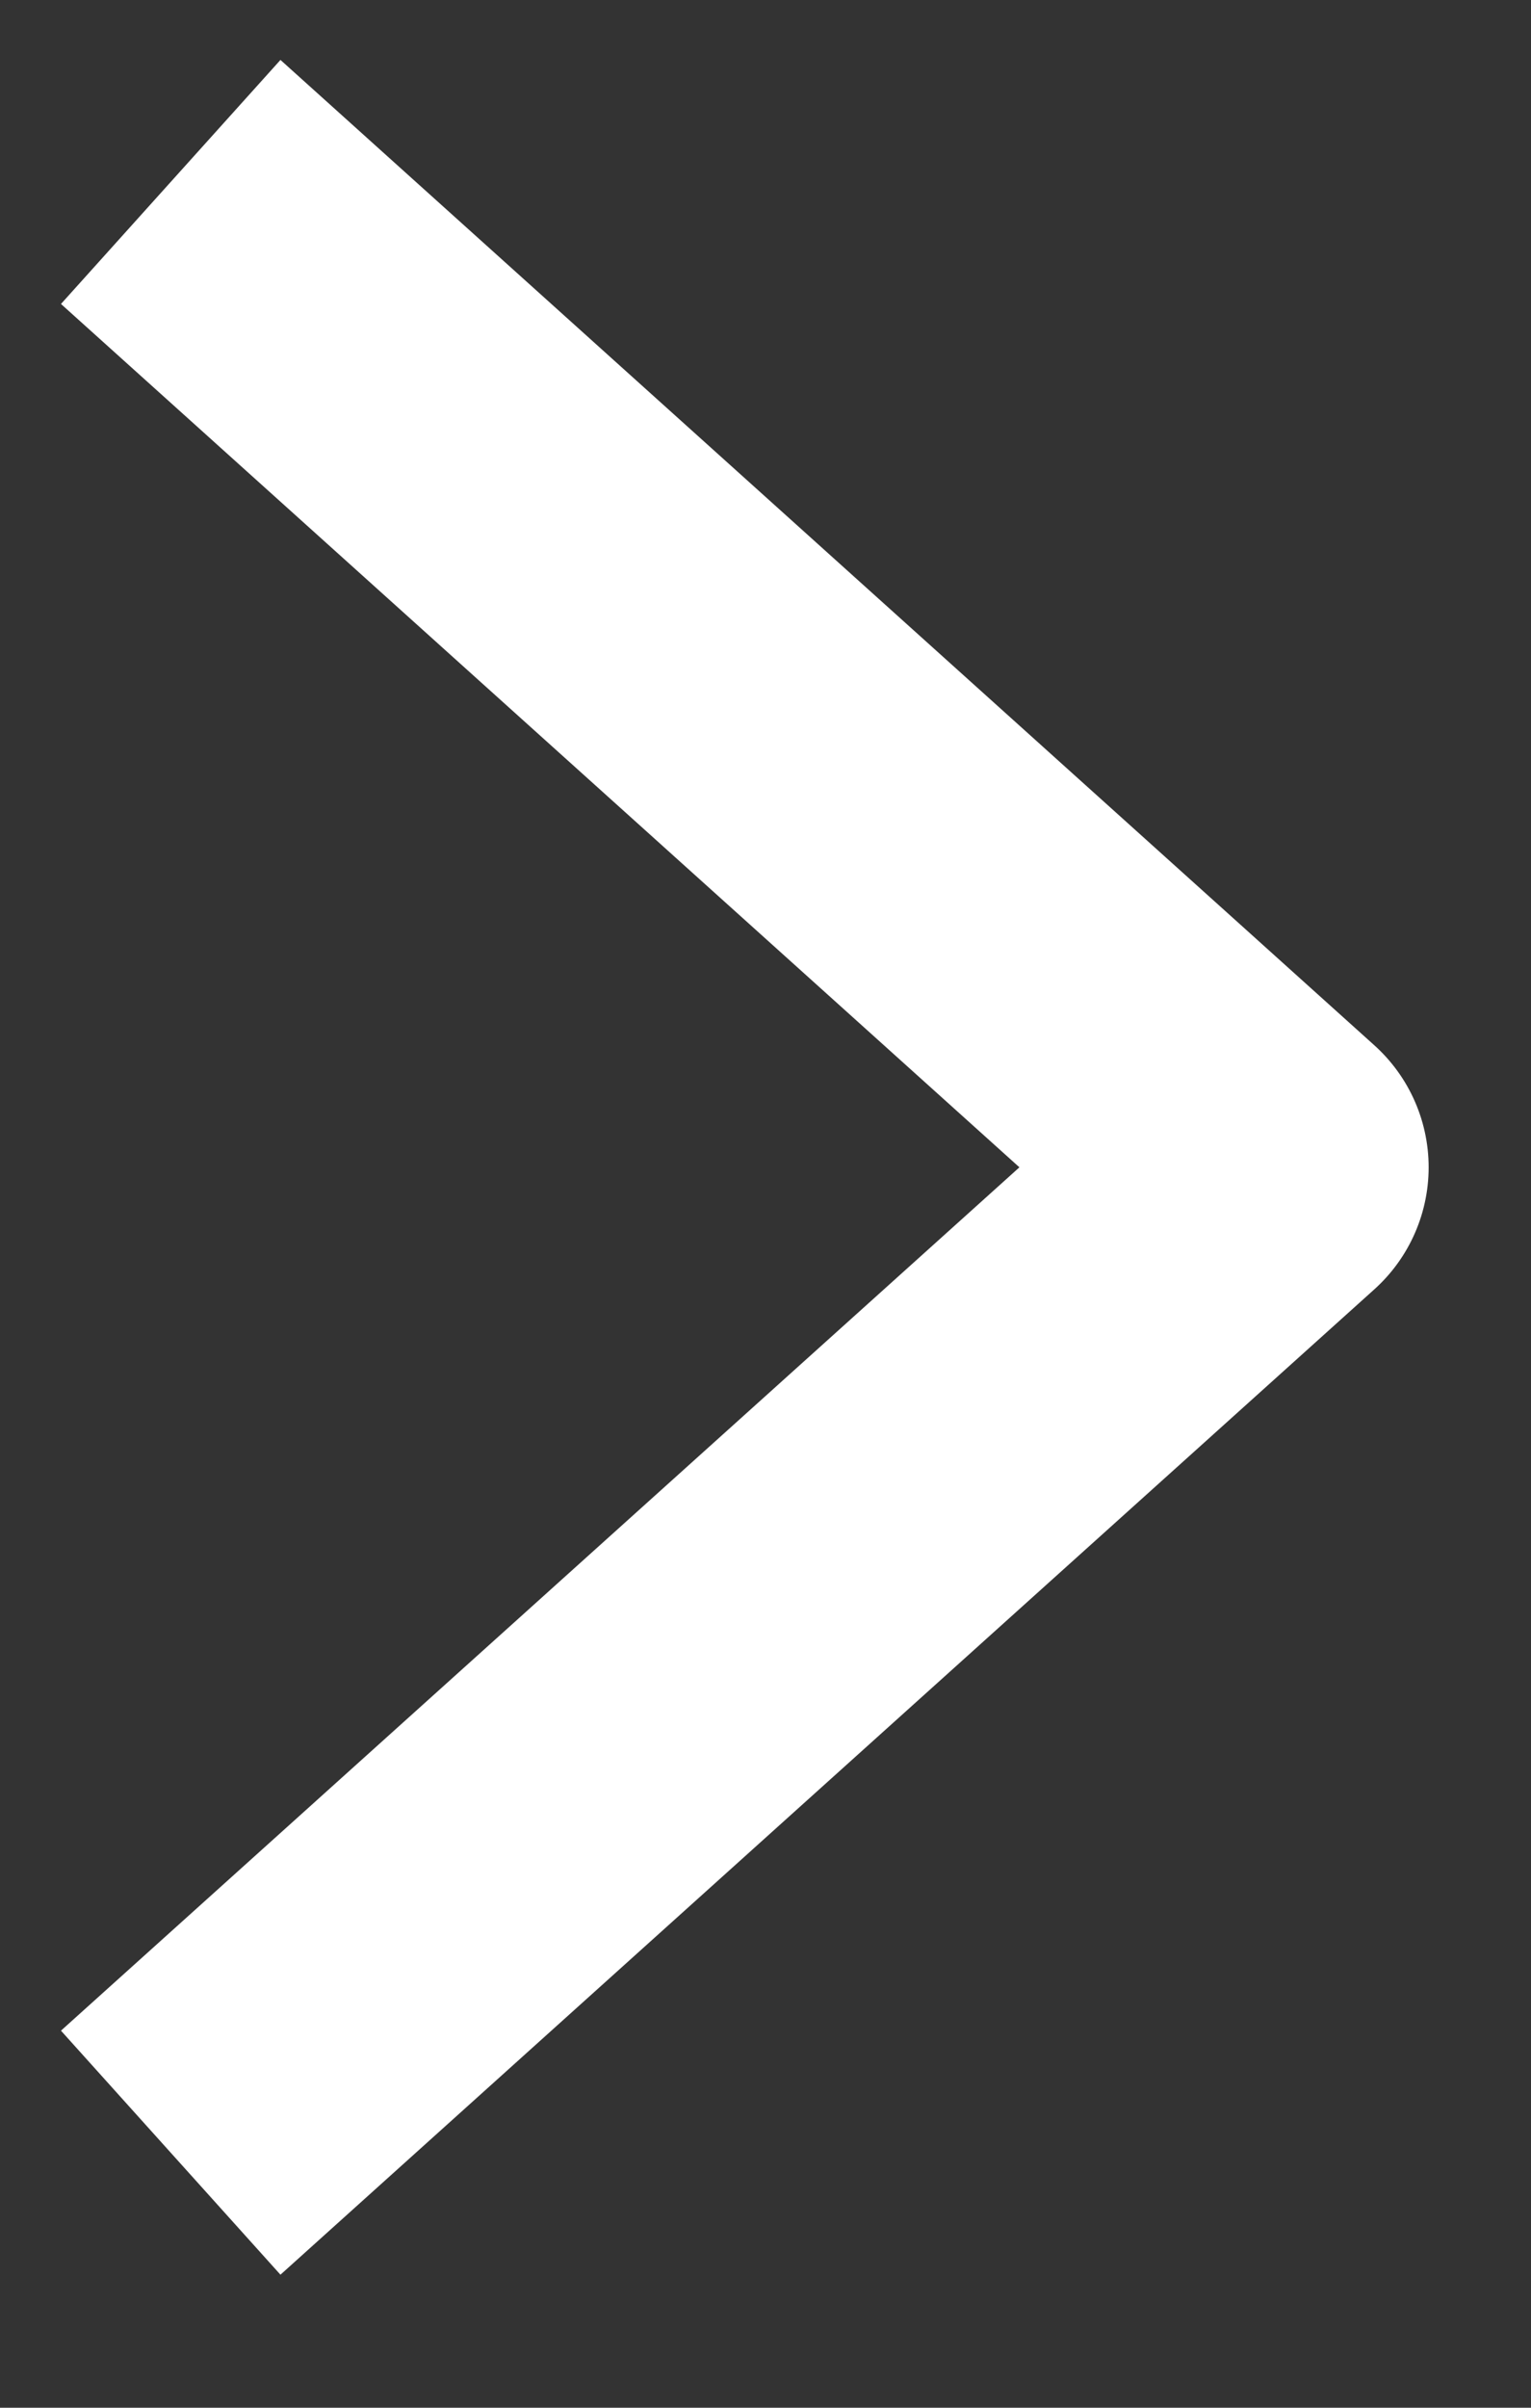
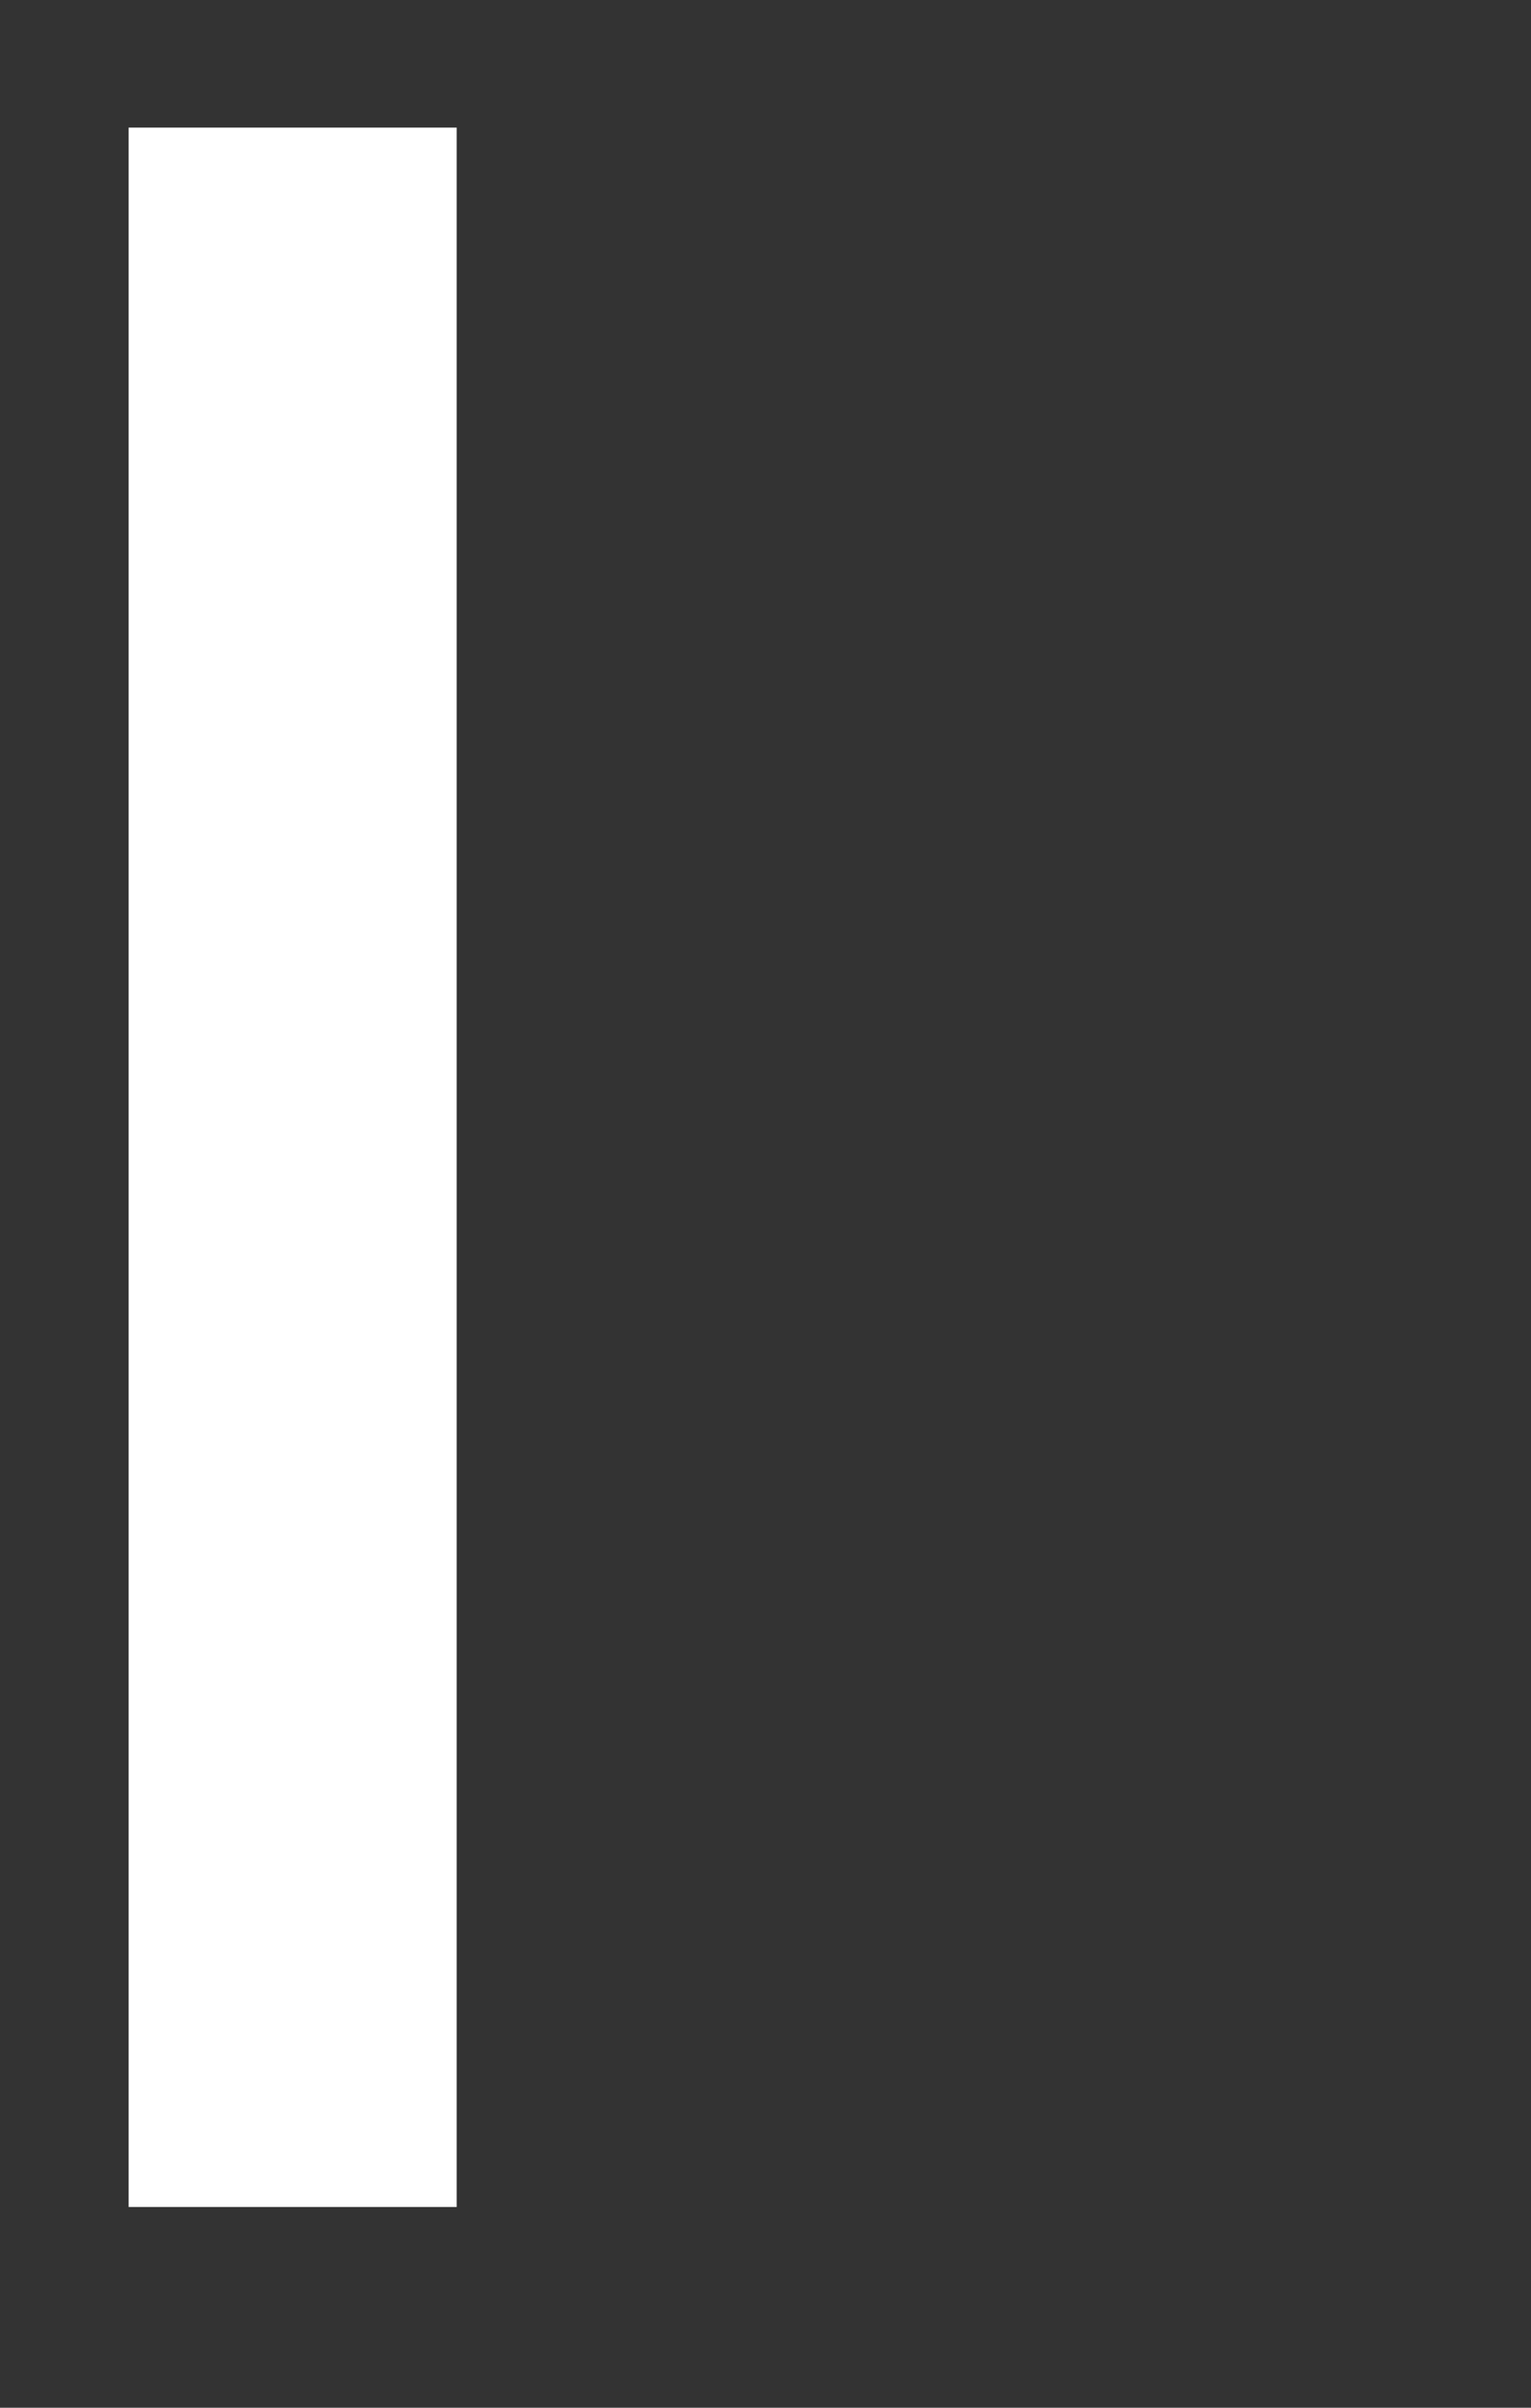
<svg xmlns="http://www.w3.org/2000/svg" width="7" height="11" viewBox="0 0 7 11" fill="none">
  <rect x="0" y="0" width="7" height="11" fill="#333333" stroke="none" />
-   <path d="M1.338 1.333L5.782 5.333L1.338 9.333" stroke="white" stroke-width="1.5" stroke-linecap="square" stroke-linejoin="round" />
+   <path d="M1.338 1.333L1.338 9.333" stroke="white" stroke-width="1.5" stroke-linecap="square" stroke-linejoin="round" />
</svg>